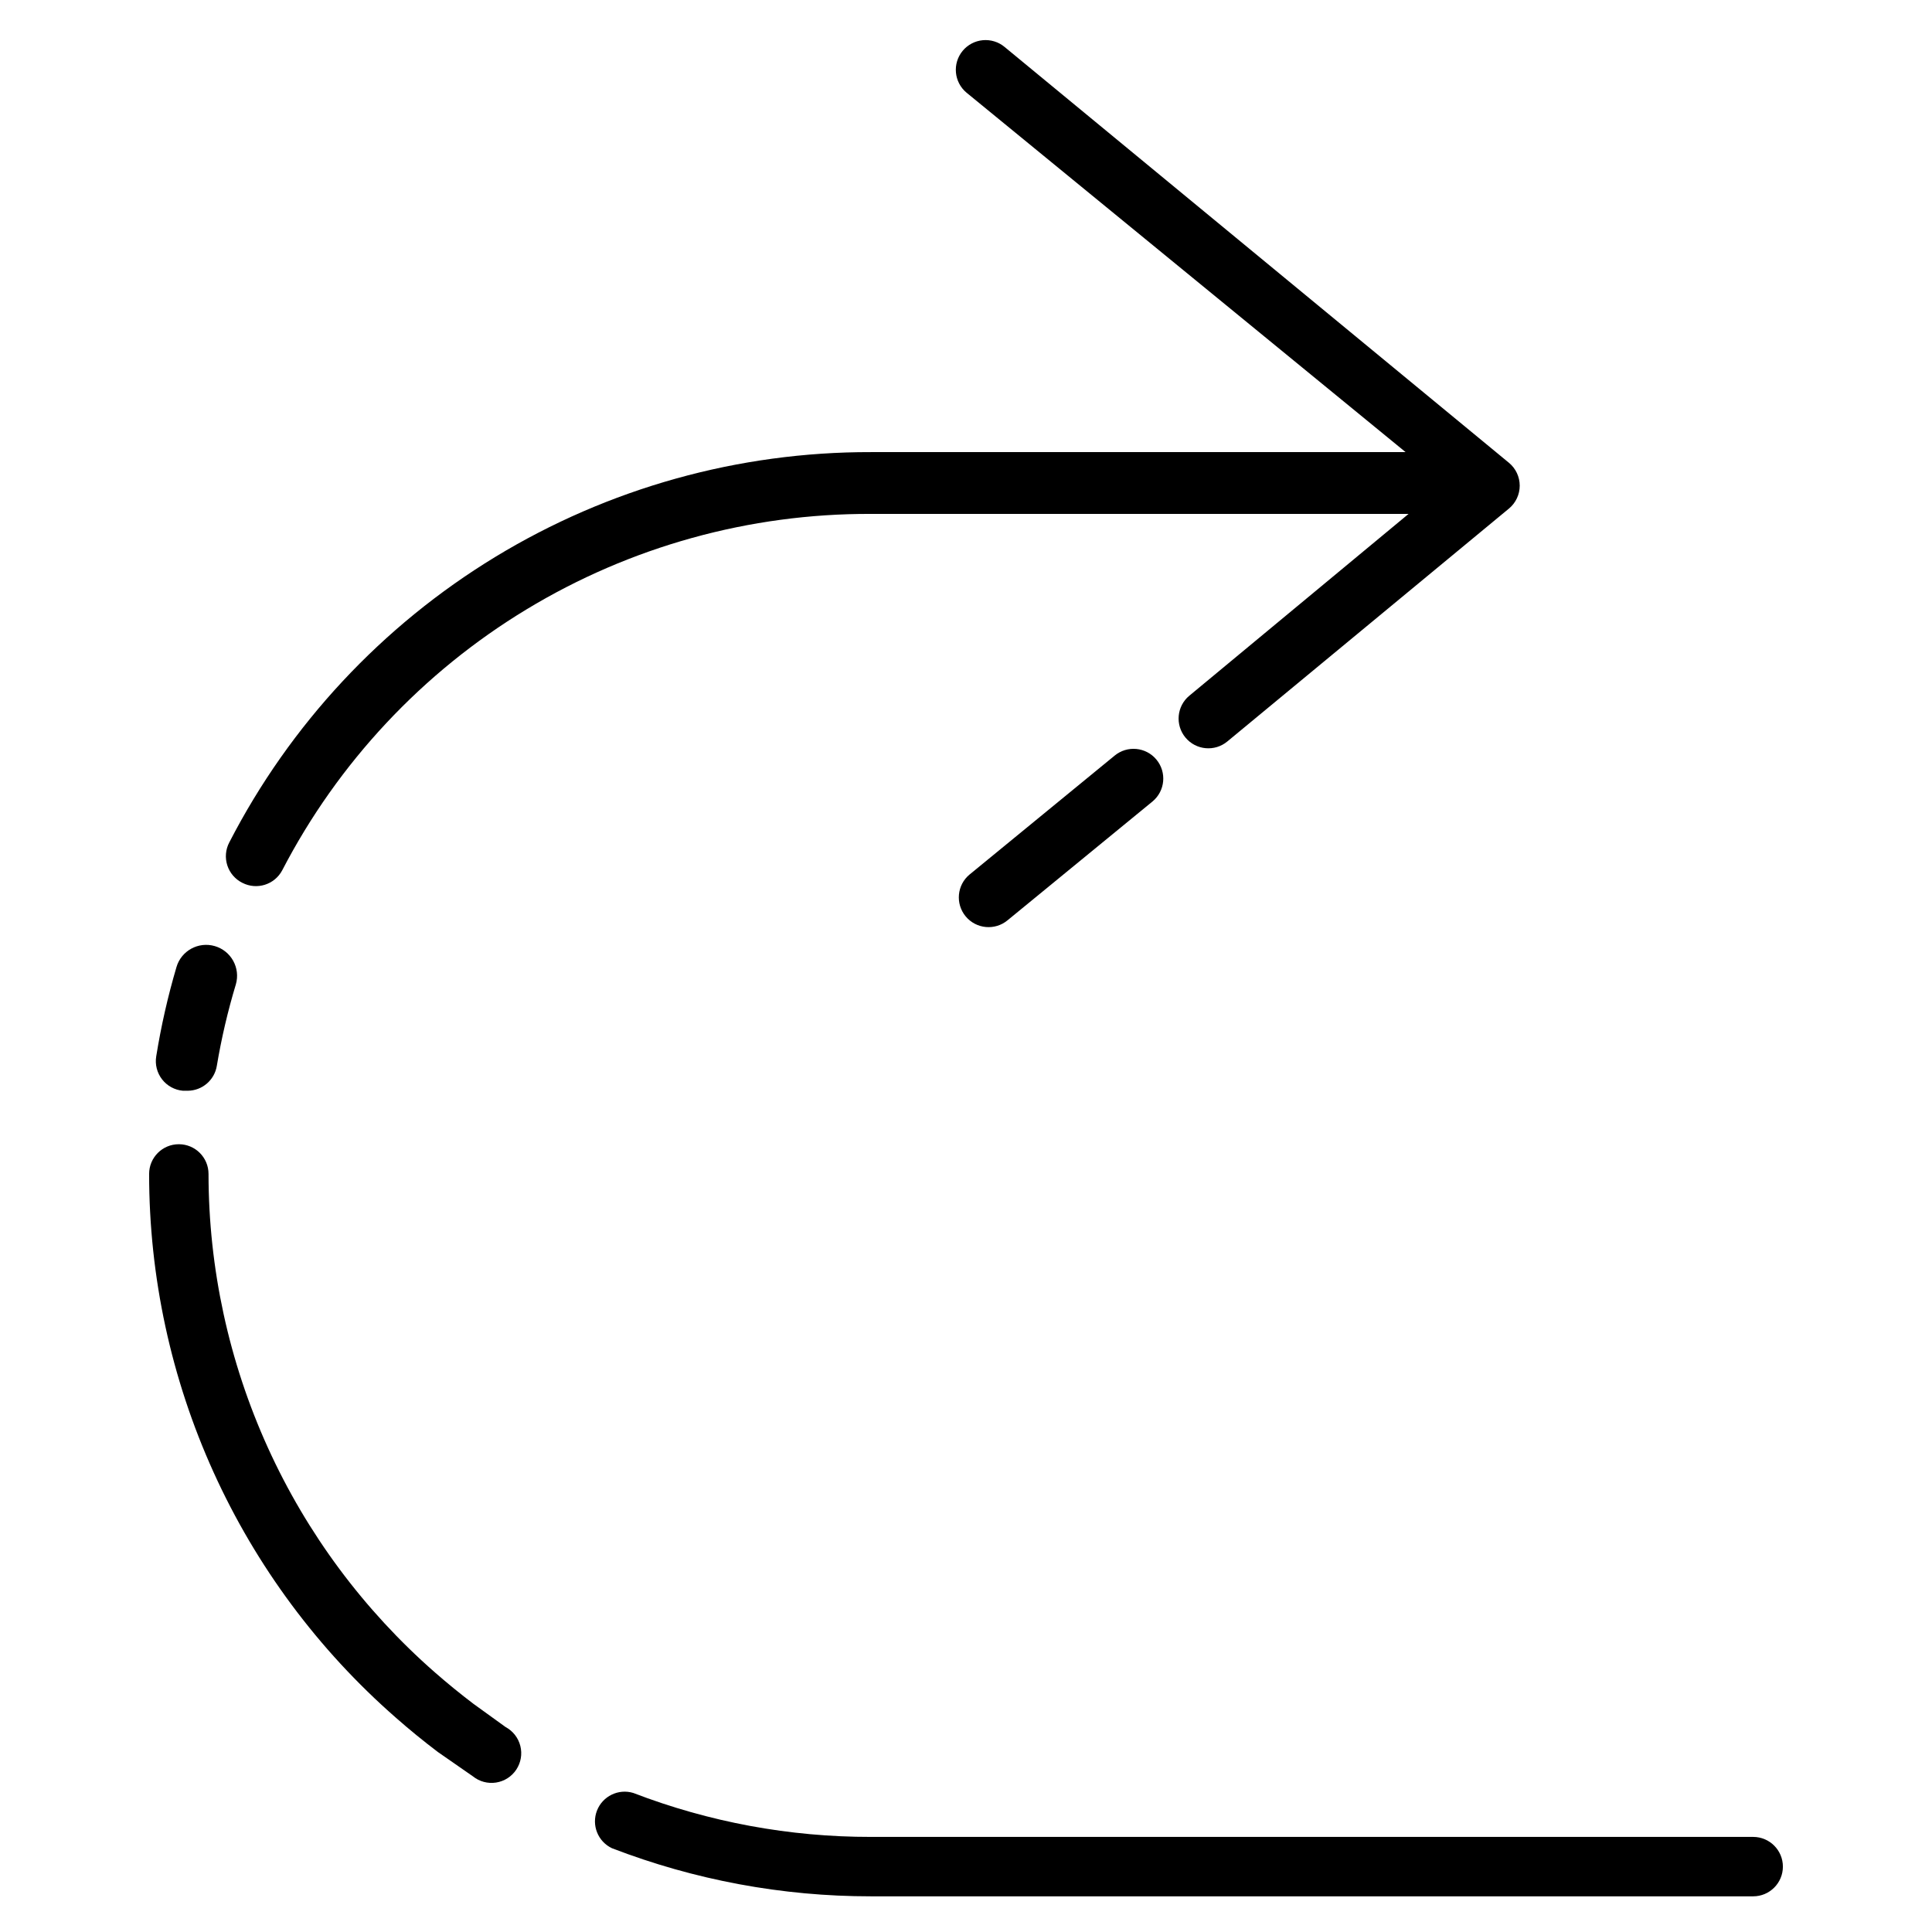
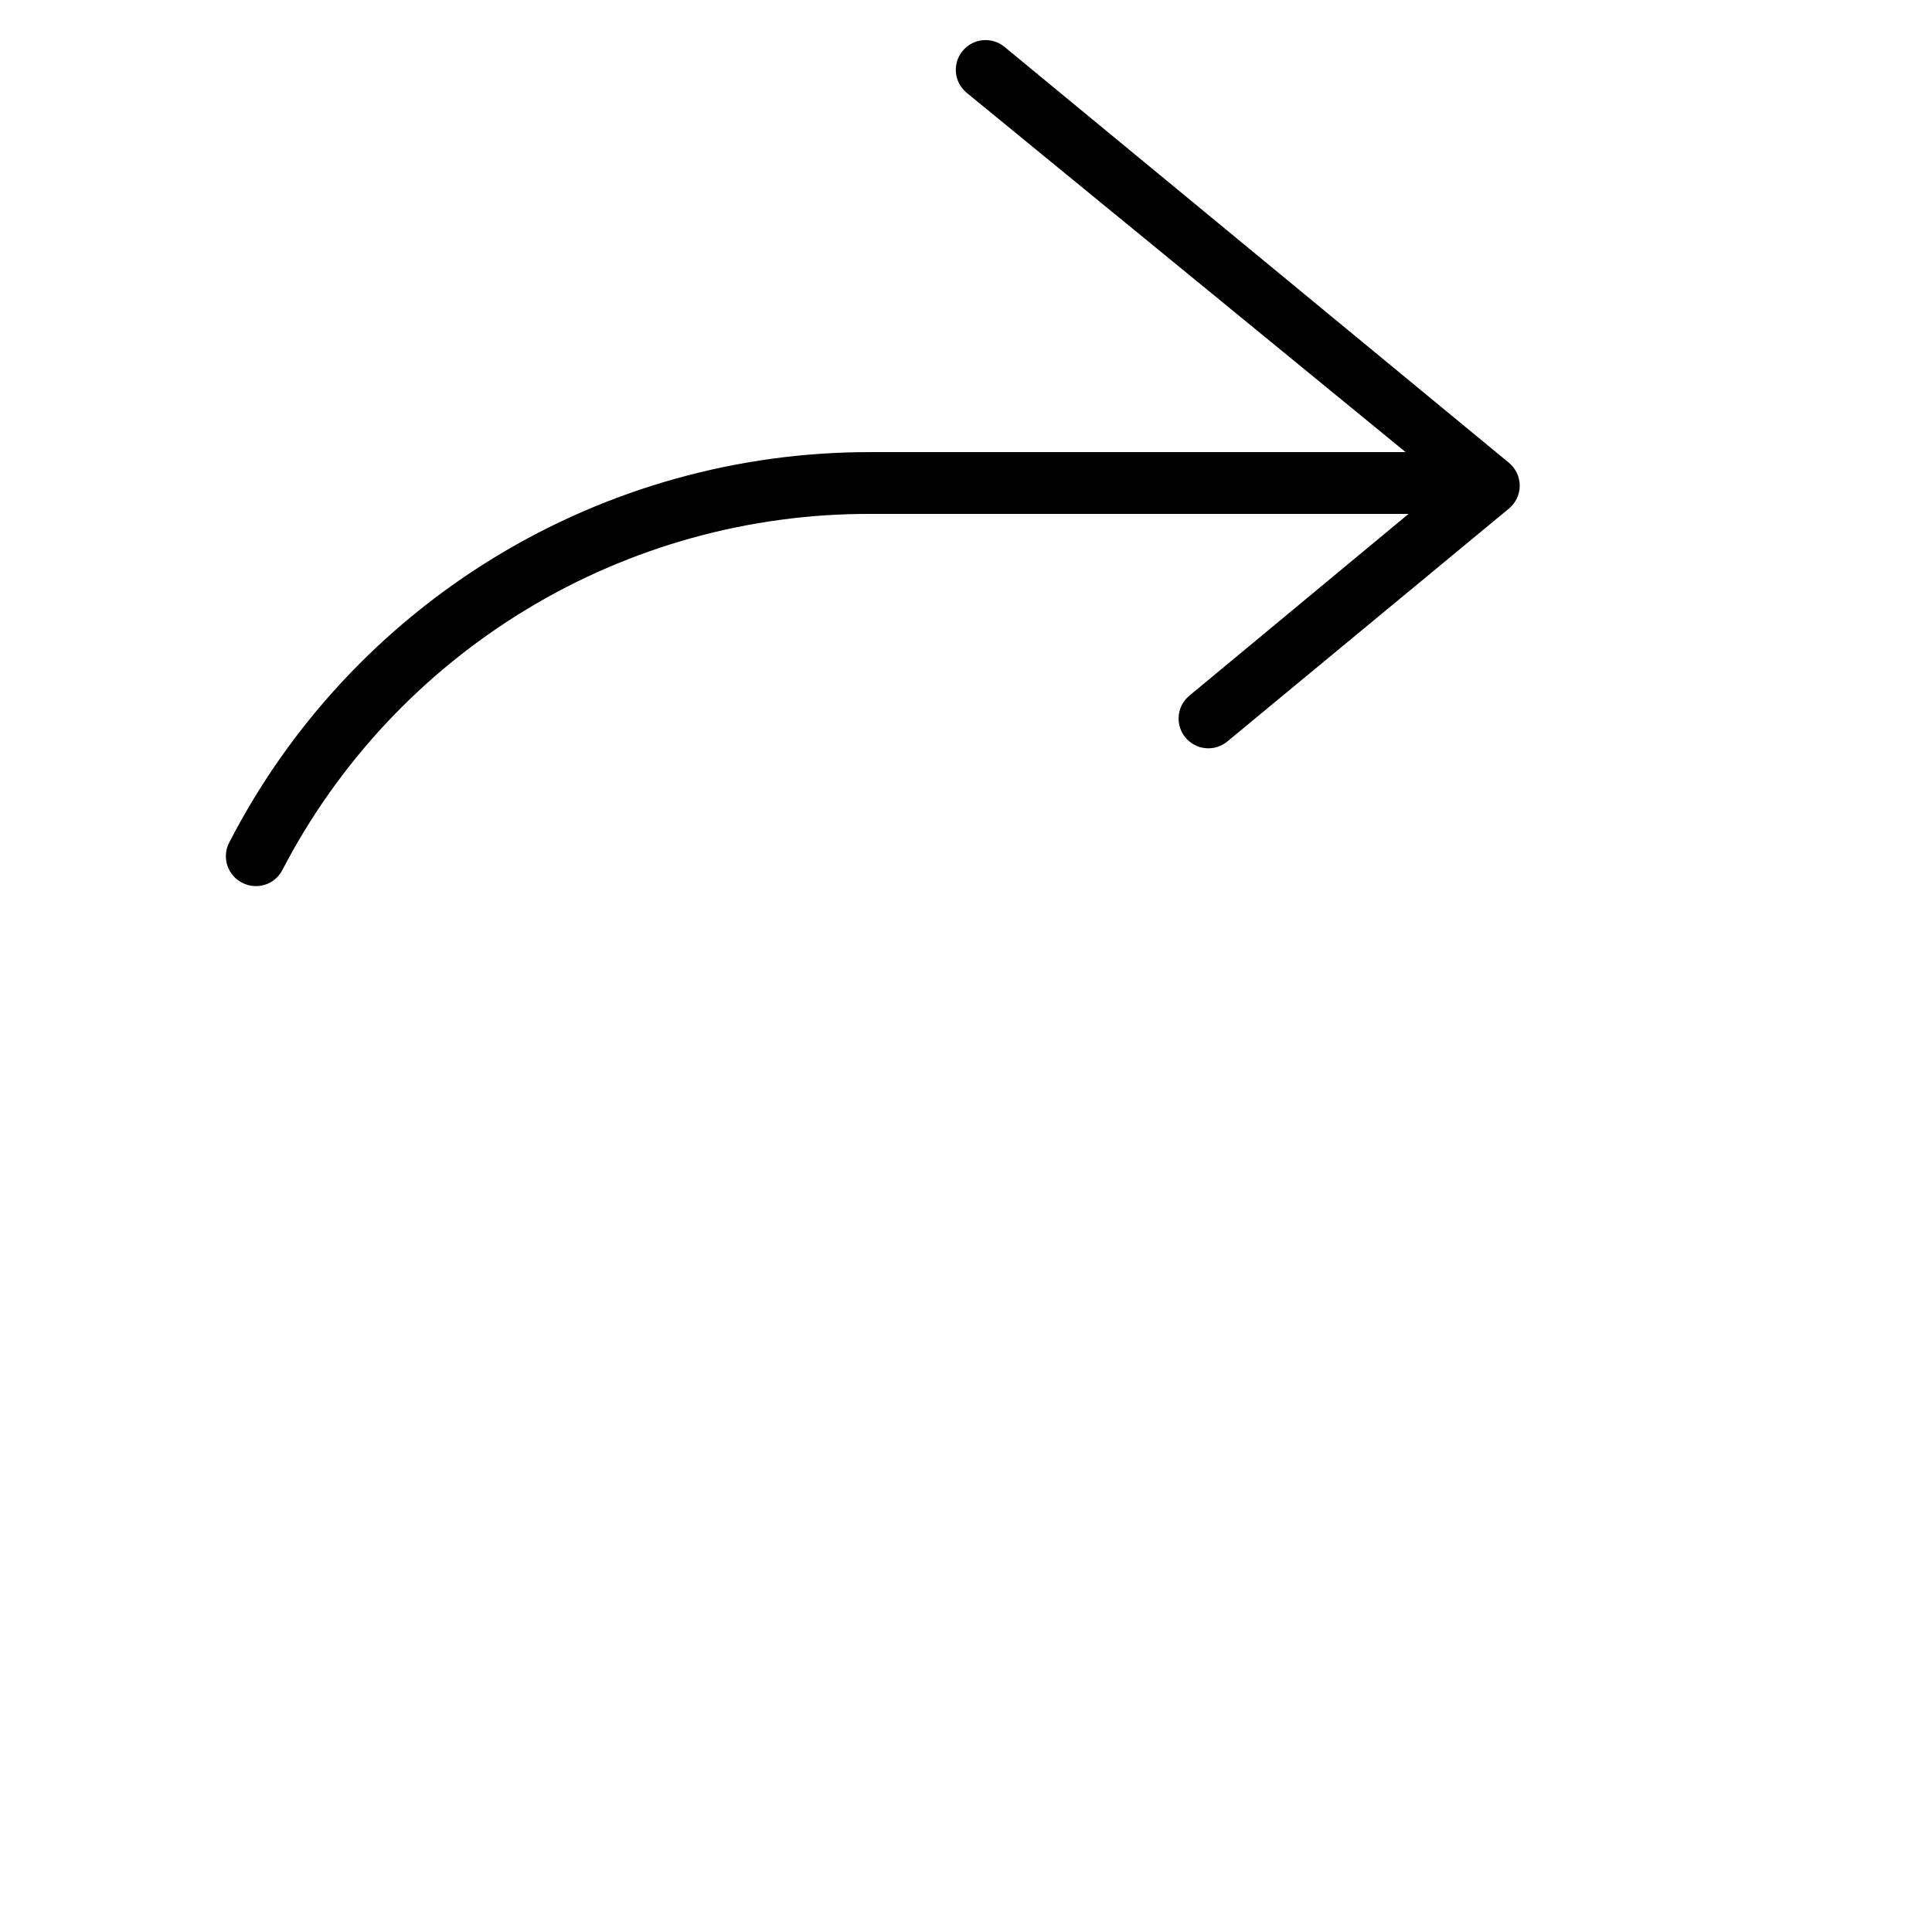
<svg xmlns="http://www.w3.org/2000/svg" fill="#000000" width="800px" height="800px" version="1.1" viewBox="144 144 512 512">
  <g>
-     <path d="m608.61 630.8h-233.8c-21.531 0.031-42.883-3.918-62.977-11.648-3.941-1.199-8.145 0.848-9.633 4.688-1.484 3.844 0.242 8.184 3.965 9.953 21.902 8.441 45.172 12.766 68.645 12.754h233.8c4.348 0 7.875-3.523 7.875-7.871 0-4.348-3.527-7.875-7.875-7.875z" />
-     <path d="m269.48 595.54c-3.465-2.625-6.875-5.406-10.234-8.344-18.824-16.477-33.918-36.785-44.262-59.566s-15.703-47.508-15.723-72.527c0-4.348-3.523-7.871-7.871-7.871s-7.871 3.523-7.871 7.871c-0.004 27.281 5.824 54.25 17.094 79.094s27.715 46.996 48.242 64.965c3.57 3.148 7.293 6.191 11.18 9.133l9.289 6.453c1.723 1.391 3.953 1.988 6.141 1.648 2.191-0.336 4.137-1.582 5.359-3.43 1.223-1.848 1.613-4.121 1.07-6.269-0.539-2.148-1.961-3.969-3.914-5.016z" />
-     <path d="m192.49 433.06h1.258c3.84-0.027 7.102-2.824 7.715-6.613 1.219-7.289 2.902-14.496 5.039-21.57 1.262-4.348-1.242-8.895-5.59-10.156-4.348-1.258-8.895 1.242-10.152 5.59-2.285 7.75-4.074 15.641-5.356 23.617-0.359 2.164 0.203 4.379 1.547 6.113s3.352 2.828 5.539 3.019z" />
    <path d="m208.23 377.96c3.832 1.969 8.531 0.496 10.551-3.305 14.812-28.562 37.215-52.492 64.738-69.156 27.523-16.664 59.109-25.422 91.285-25.309h142.48l-58.094 48.176h-0.004c-3.348 2.781-3.805 7.75-1.023 11.098 2.785 3.348 7.754 3.809 11.102 1.023l74.625-61.715c1.805-1.496 2.852-3.719 2.852-6.062s-1.047-4.566-2.852-6.062l-133.67-110.21c-1.605-1.336-3.68-1.977-5.762-1.785-2.078 0.191-4 1.203-5.336 2.809-2.781 3.348-2.324 8.316 1.023 11.102l116.35 95.25h-141.7c-35.117-0.074-69.57 9.543-99.574 27.793-30 18.254-54.383 44.426-70.461 75.645-0.984 1.875-1.172 4.066-0.52 6.082s2.086 3.68 3.981 4.625z" />
-     <path d="m439.36 344.27-38.414 31.488h-0.004c-3.348 2.781-3.805 7.75-1.023 11.098 2.785 3.348 7.754 3.805 11.102 1.023l38.414-31.488c3.348-2.781 3.809-7.75 1.023-11.098-2.781-3.348-7.75-3.809-11.098-1.023z" />
  </g>
</svg>